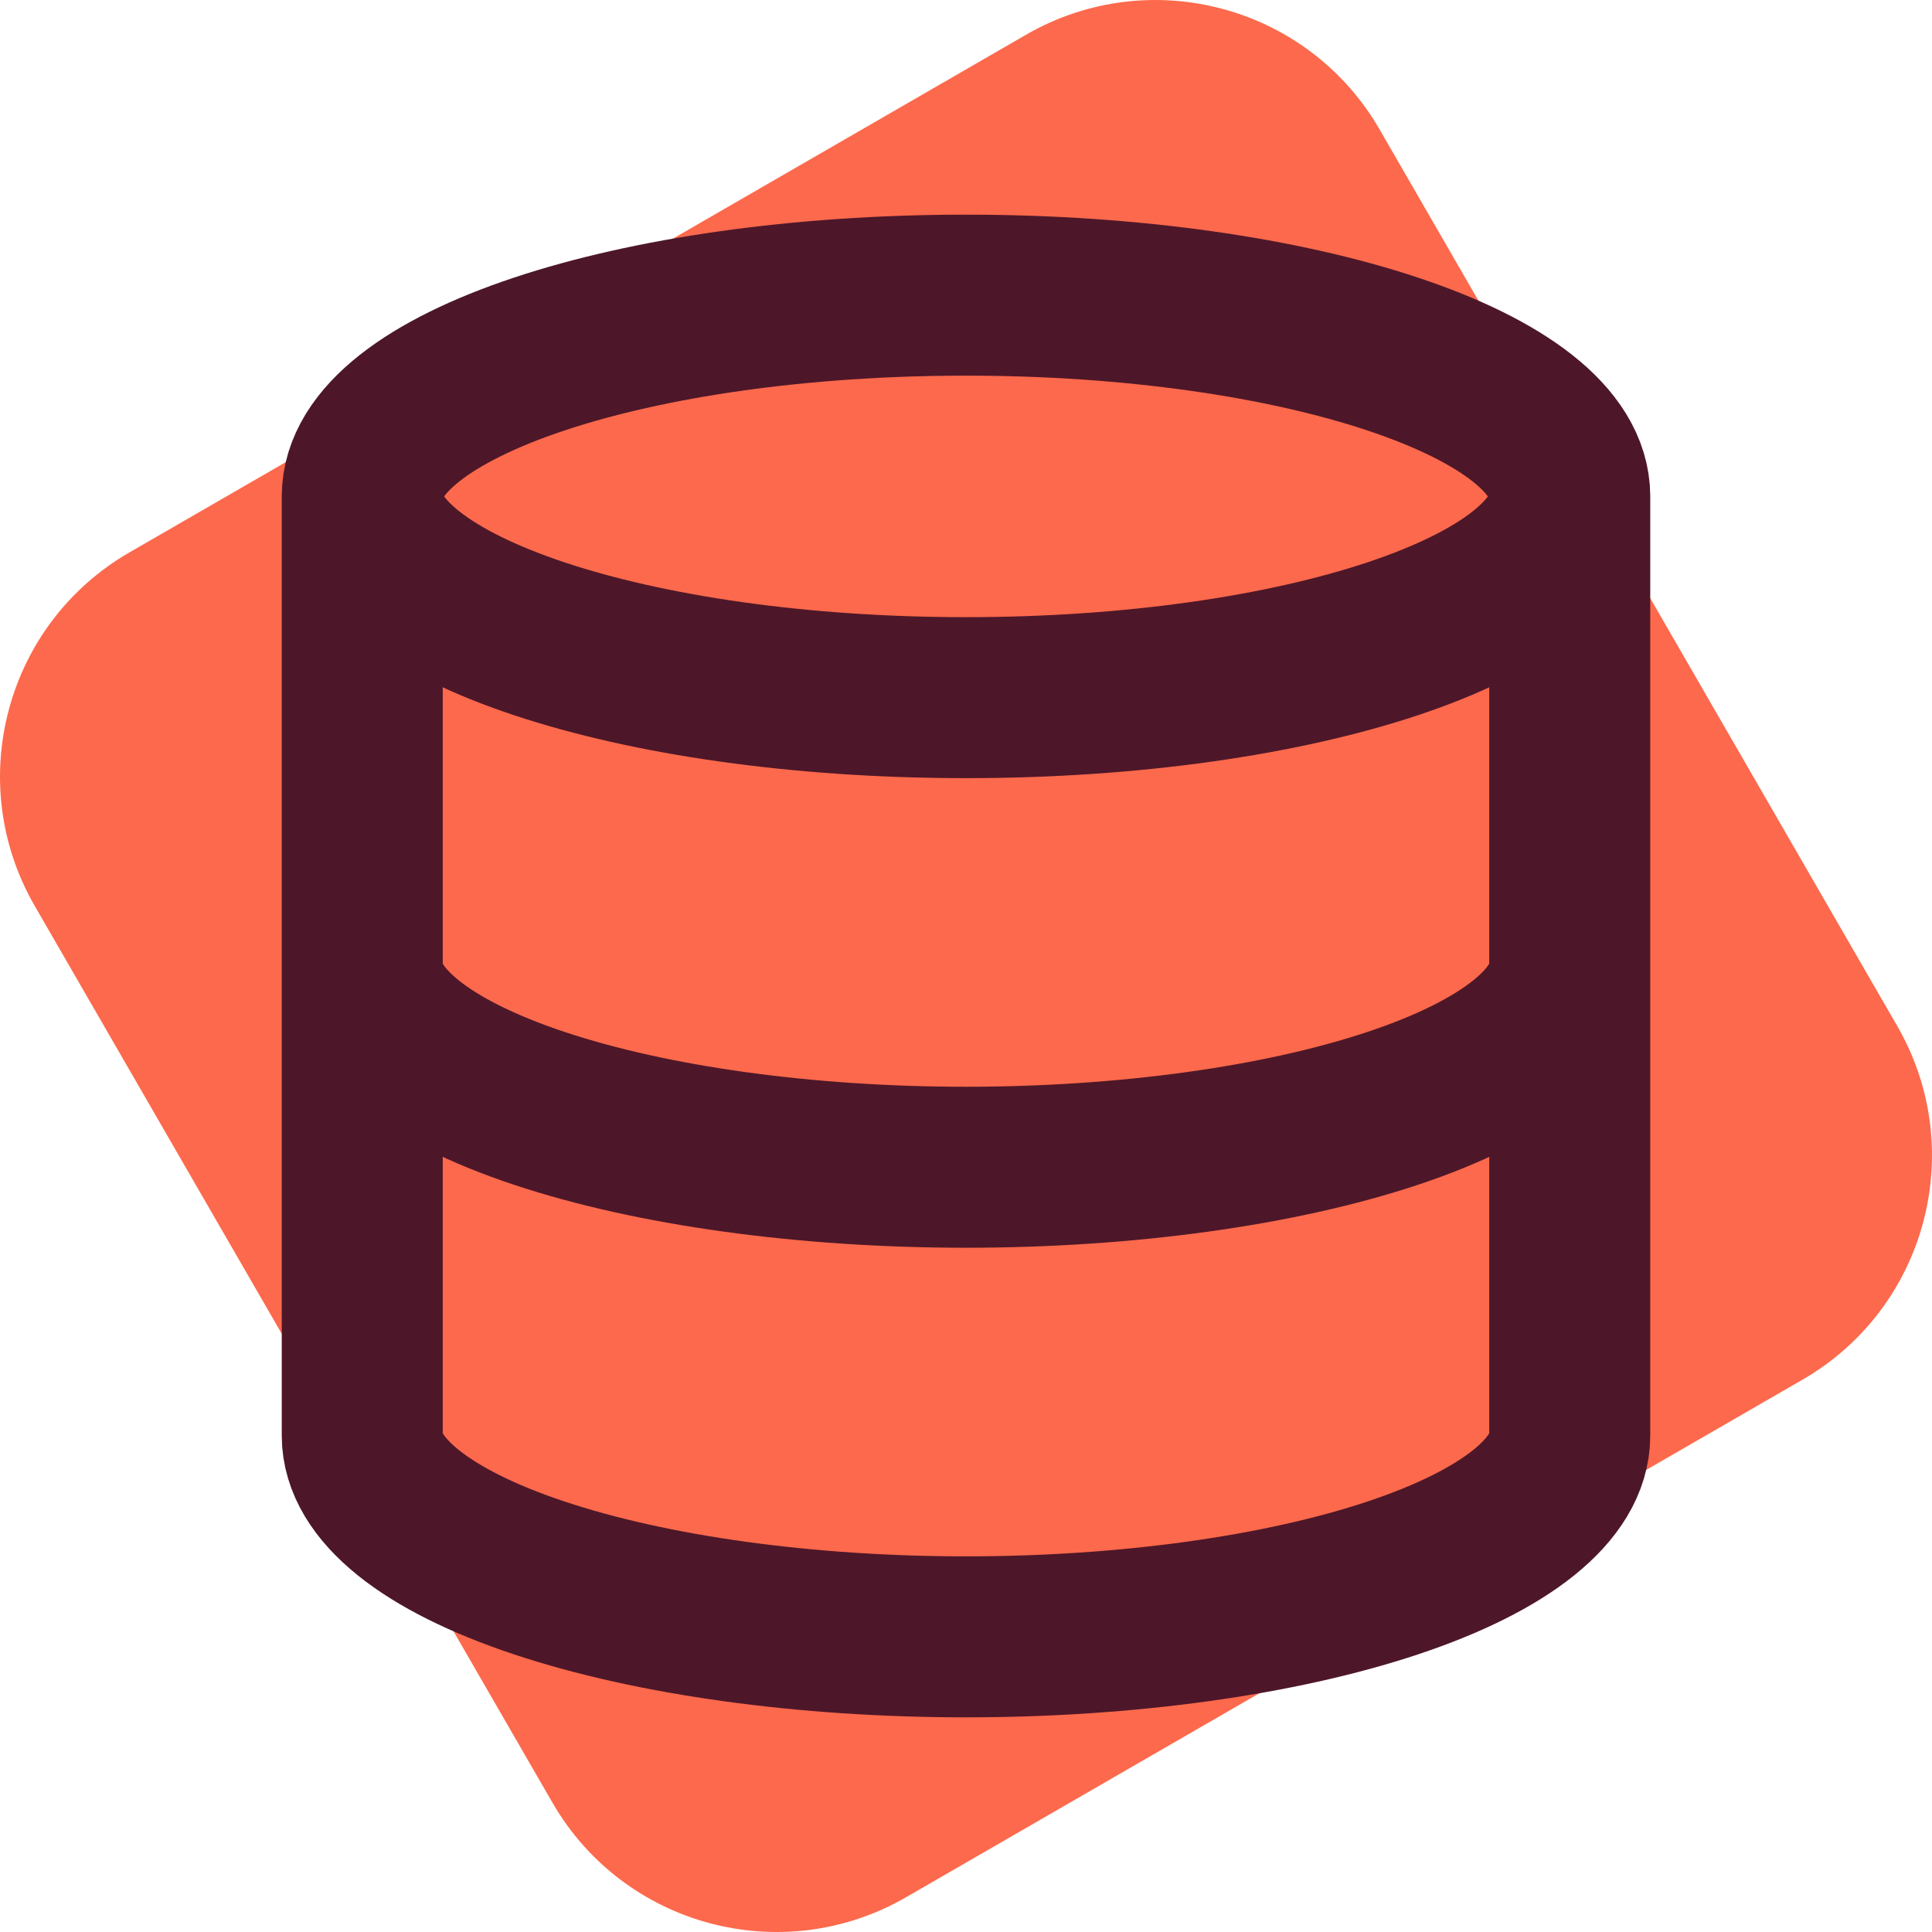
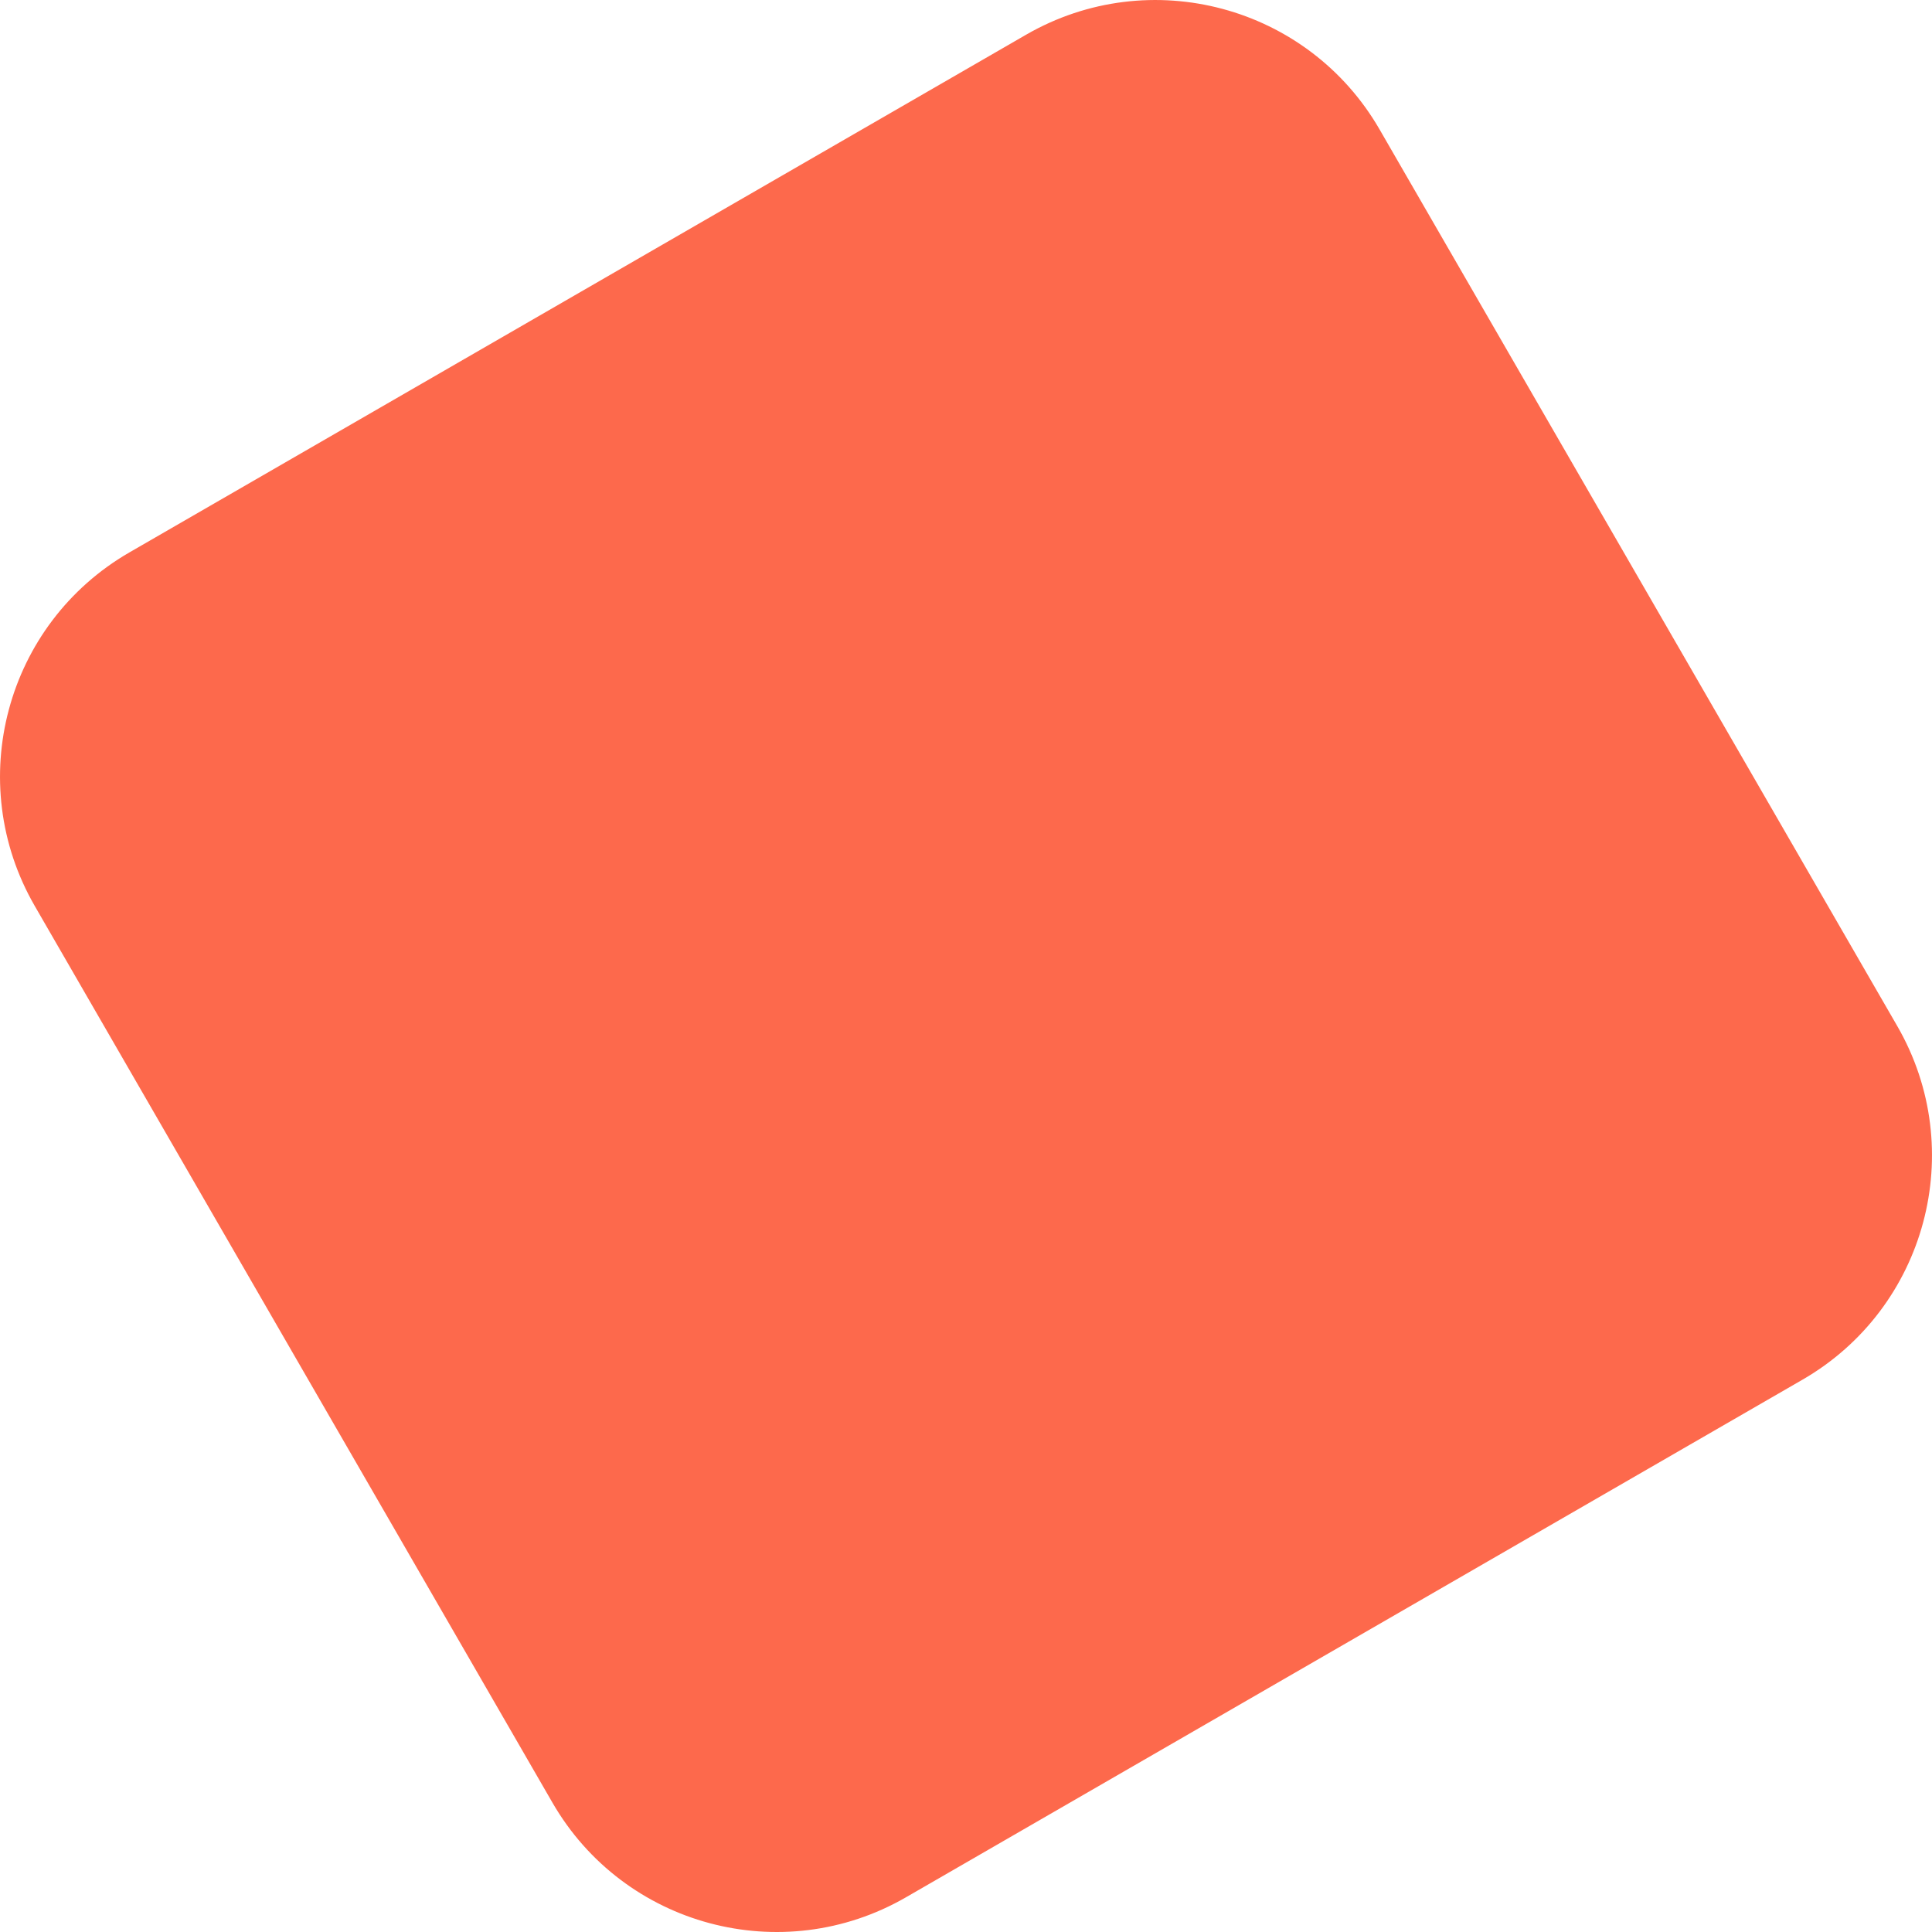
<svg xmlns="http://www.w3.org/2000/svg" width="48" height="48" viewBox="0 0 48 48" fill="none">
  <g clip-path="url(#clip0_796_485)">
    <path d="M0.863 22.508C-0.913 19.432 0.141 15.5 3.216 13.724L25.492 0.863C28.568 -0.913 32.501 0.141 34.276 3.217L47.137 25.492C48.913 28.568 47.859 32.501 44.784 34.277L22.508 47.138C19.432 48.913 15.499 47.86 13.724 44.784L0.863 22.508Z" fill="#FD694C" />
-     <path d="M39 12.333C39 15.095 32.284 17.333 24 17.333C15.716 17.333 9 15.095 9 12.333M39 12.333C39 9.572 32.284 7.333 24 7.333C15.716 7.333 9 9.572 9 12.333M39 12.333V35.667C39 36.993 37.42 38.264 34.607 39.202C31.794 40.14 27.978 40.667 24 40.667C20.022 40.667 16.206 40.14 13.393 39.202C10.58 38.264 9 36.993 9 35.667V12.333M9 24C9 25.326 10.58 26.598 13.393 27.535C16.206 28.473 20.022 29 24 29C27.978 29 31.794 28.473 34.607 27.535C37.42 26.598 39 25.326 39 24" stroke="#4D1729" stroke-width="4" stroke-linecap="round" stroke-linejoin="round" />
  </g>
  <defs>
    <clipPath id="clip0_796_485">
      <rect width="48" height="48" fill="white" />
    </clipPath>
  </defs>
</svg>